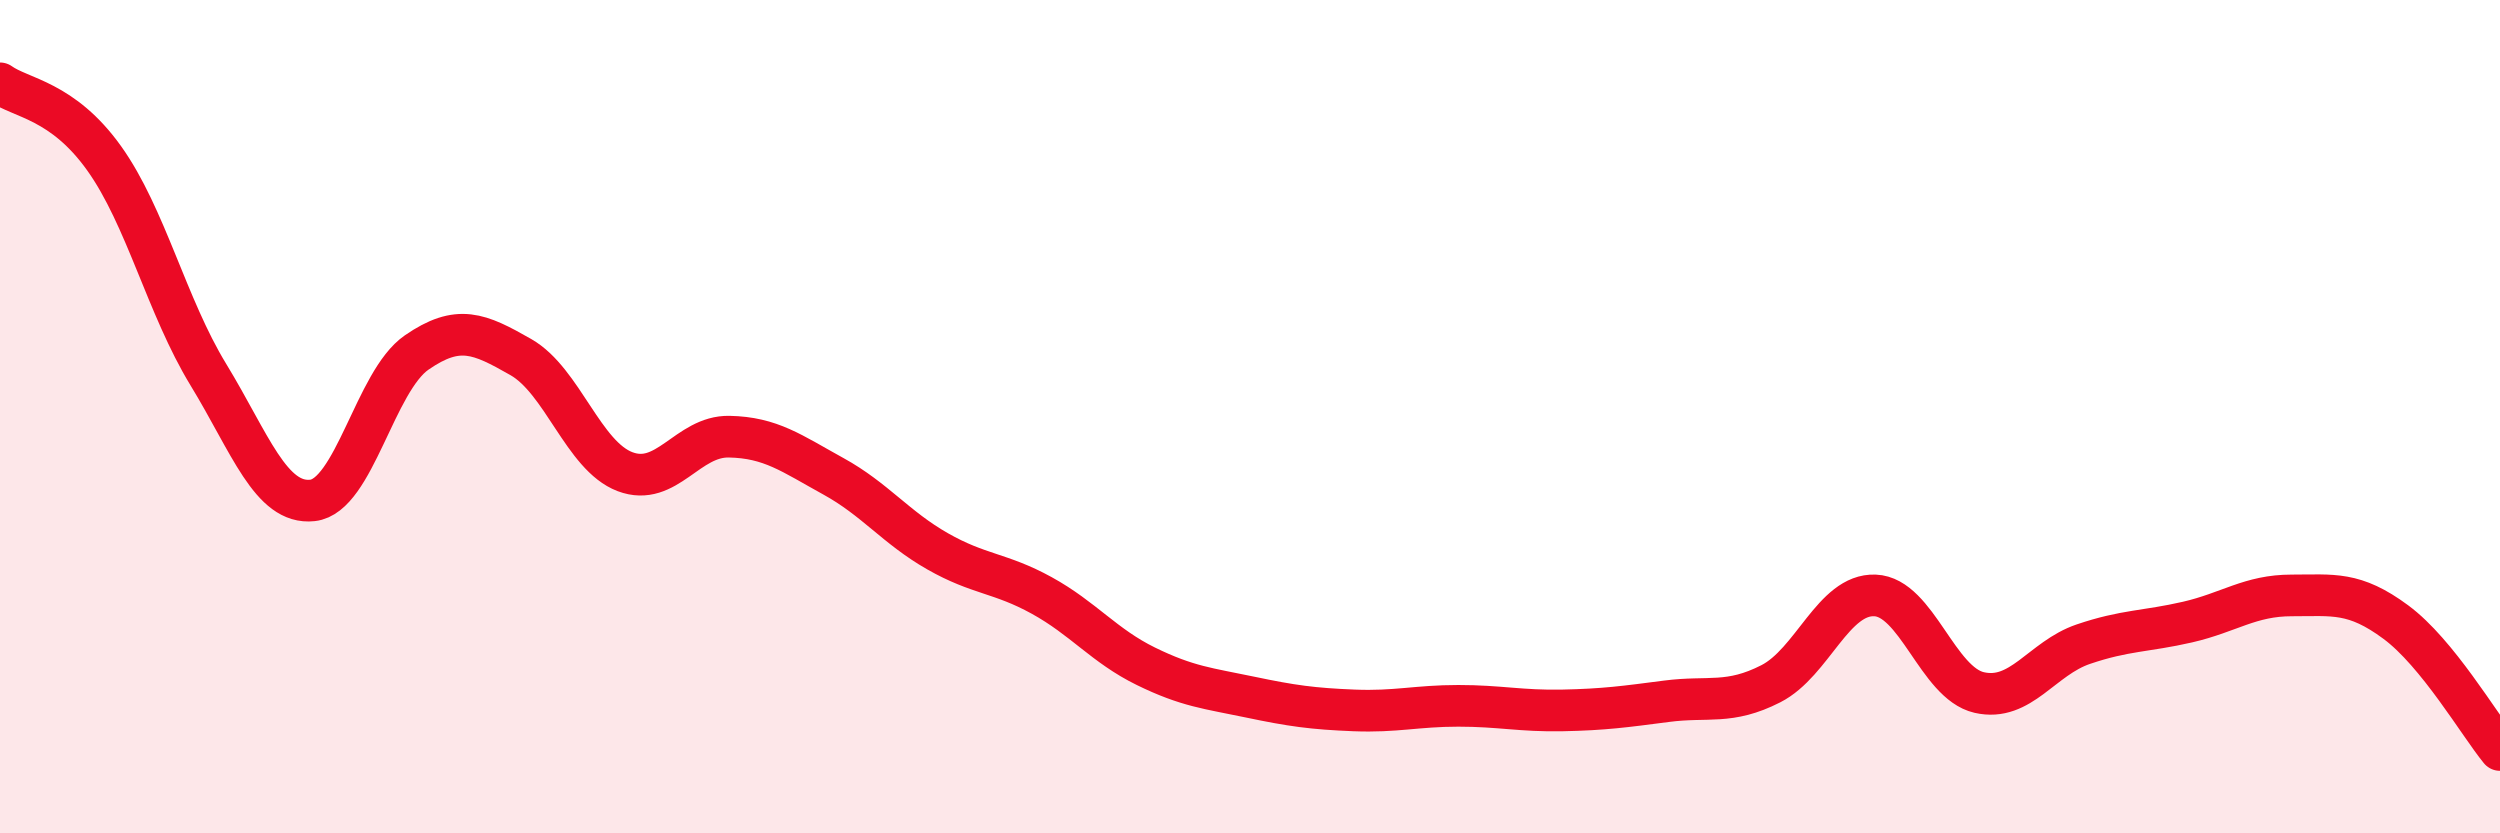
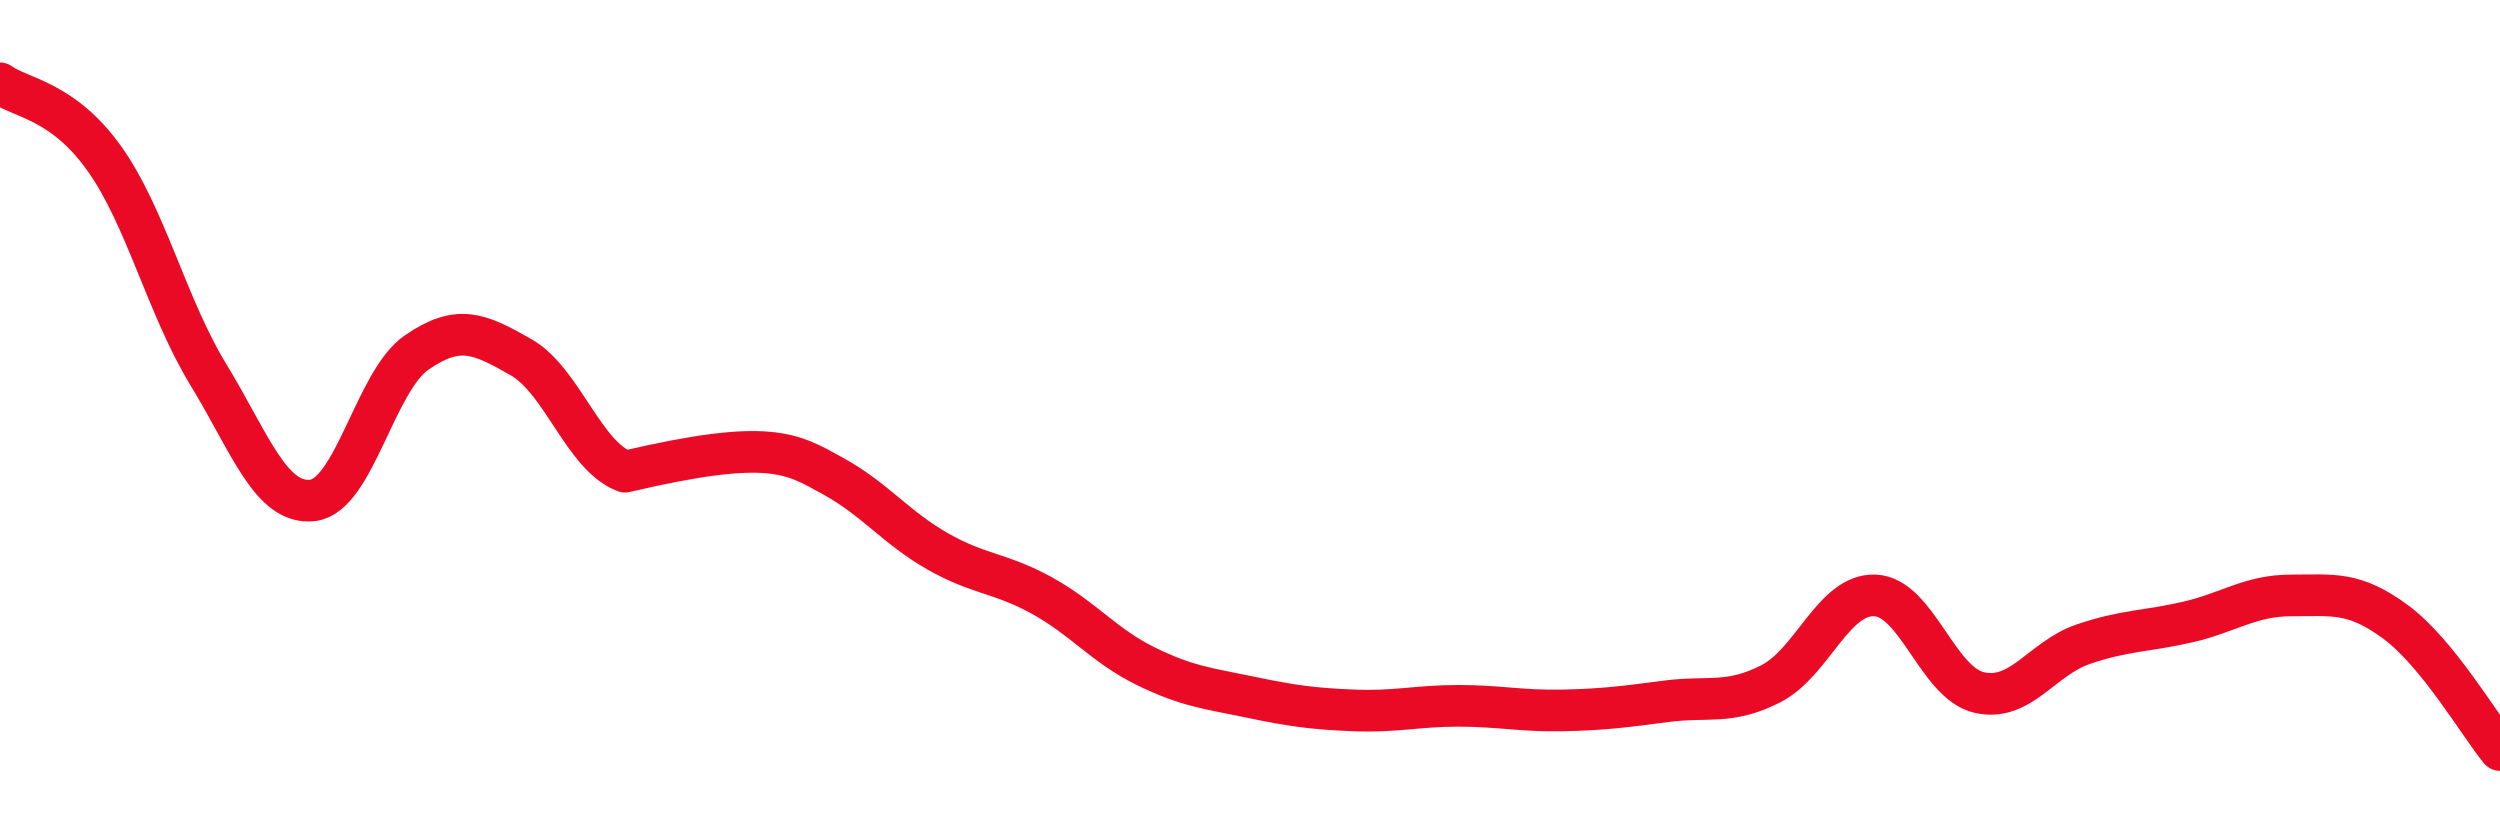
<svg xmlns="http://www.w3.org/2000/svg" width="60" height="20" viewBox="0 0 60 20">
-   <path d="M 0,2 C 0.5,2.36 1.5,2.4 2.5,3.8 C 3.5,5.2 4,7.35 5,8.99 C 6,10.63 6.5,12.12 7.5,12.01 C 8.5,11.9 9,9.15 10,8.46 C 11,7.77 11.5,8 12.5,8.57 C 13.5,9.14 14,10.94 15,11.32 C 16,11.7 16.5,10.46 17.5,10.48 C 18.5,10.5 19,10.88 20,11.43 C 21,11.98 21.5,12.66 22.5,13.23 C 23.5,13.8 24,13.74 25,14.29 C 26,14.84 26.5,15.5 27.5,15.99 C 28.5,16.48 29,16.52 30,16.73 C 31,16.94 31.5,17.01 32.5,17.05 C 33.5,17.09 34,16.94 35,16.94 C 36,16.94 36.5,17.07 37.5,17.05 C 38.5,17.03 39,16.96 40,16.83 C 41,16.7 41.5,16.92 42.5,16.41 C 43.5,15.9 44,14.25 45,14.29 C 46,14.33 46.5,16.39 47.5,16.62 C 48.5,16.85 49,15.8 50,15.46 C 51,15.12 51.5,15.16 52.5,14.93 C 53.5,14.7 54,14.29 55,14.29 C 56,14.29 56.5,14.19 57.5,14.93 C 58.5,15.67 59.5,17.39 60,18L60 20L0 20Z" fill="#EB0A25" opacity="0.1" stroke-linecap="round" stroke-linejoin="round" />
-   <path d="M 0,2 C 0.5,2.36 1.5,2.4 2.5,3.8 C 3.5,5.2 4,7.35 5,8.99 C 6,10.63 6.5,12.12 7.5,12.01 C 8.5,11.9 9,9.15 10,8.46 C 11,7.77 11.5,8 12.5,8.57 C 13.5,9.14 14,10.94 15,11.32 C 16,11.7 16.5,10.46 17.5,10.48 C 18.5,10.5 19,10.88 20,11.43 C 21,11.98 21.5,12.66 22.5,13.23 C 23.5,13.8 24,13.74 25,14.29 C 26,14.84 26.5,15.5 27.5,15.99 C 28.5,16.48 29,16.52 30,16.73 C 31,16.94 31.5,17.01 32.5,17.05 C 33.5,17.09 34,16.94 35,16.94 C 36,16.94 36.5,17.07 37.5,17.05 C 38.5,17.03 39,16.96 40,16.83 C 41,16.7 41.5,16.92 42.5,16.41 C 43.5,15.9 44,14.25 45,14.29 C 46,14.33 46.5,16.39 47.5,16.62 C 48.5,16.85 49,15.8 50,15.46 C 51,15.12 51.5,15.16 52.5,14.93 C 53.5,14.7 54,14.29 55,14.29 C 56,14.29 56.5,14.19 57.5,14.93 C 58.5,15.67 59.5,17.39 60,18" stroke="#EB0A25" stroke-width="1" fill="none" stroke-linecap="round" stroke-linejoin="round" />
+   <path d="M 0,2 C 0.5,2.36 1.5,2.4 2.5,3.8 C 3.5,5.2 4,7.35 5,8.99 C 6,10.63 6.5,12.12 7.5,12.01 C 8.5,11.9 9,9.15 10,8.46 C 11,7.77 11.5,8 12.5,8.57 C 13.5,9.14 14,10.94 15,11.32 C 18.5,10.5 19,10.88 20,11.43 C 21,11.98 21.5,12.66 22.5,13.23 C 23.5,13.8 24,13.74 25,14.29 C 26,14.84 26.5,15.5 27.5,15.99 C 28.5,16.48 29,16.52 30,16.73 C 31,16.94 31.5,17.01 32.5,17.05 C 33.5,17.09 34,16.94 35,16.94 C 36,16.94 36.5,17.07 37.5,17.05 C 38.5,17.03 39,16.96 40,16.83 C 41,16.7 41.5,16.92 42.5,16.41 C 43.5,15.9 44,14.25 45,14.29 C 46,14.33 46.5,16.39 47.5,16.62 C 48.5,16.85 49,15.8 50,15.46 C 51,15.12 51.5,15.16 52.5,14.93 C 53.5,14.7 54,14.29 55,14.29 C 56,14.29 56.5,14.19 57.5,14.93 C 58.5,15.67 59.5,17.39 60,18" stroke="#EB0A25" stroke-width="1" fill="none" stroke-linecap="round" stroke-linejoin="round" />
</svg>